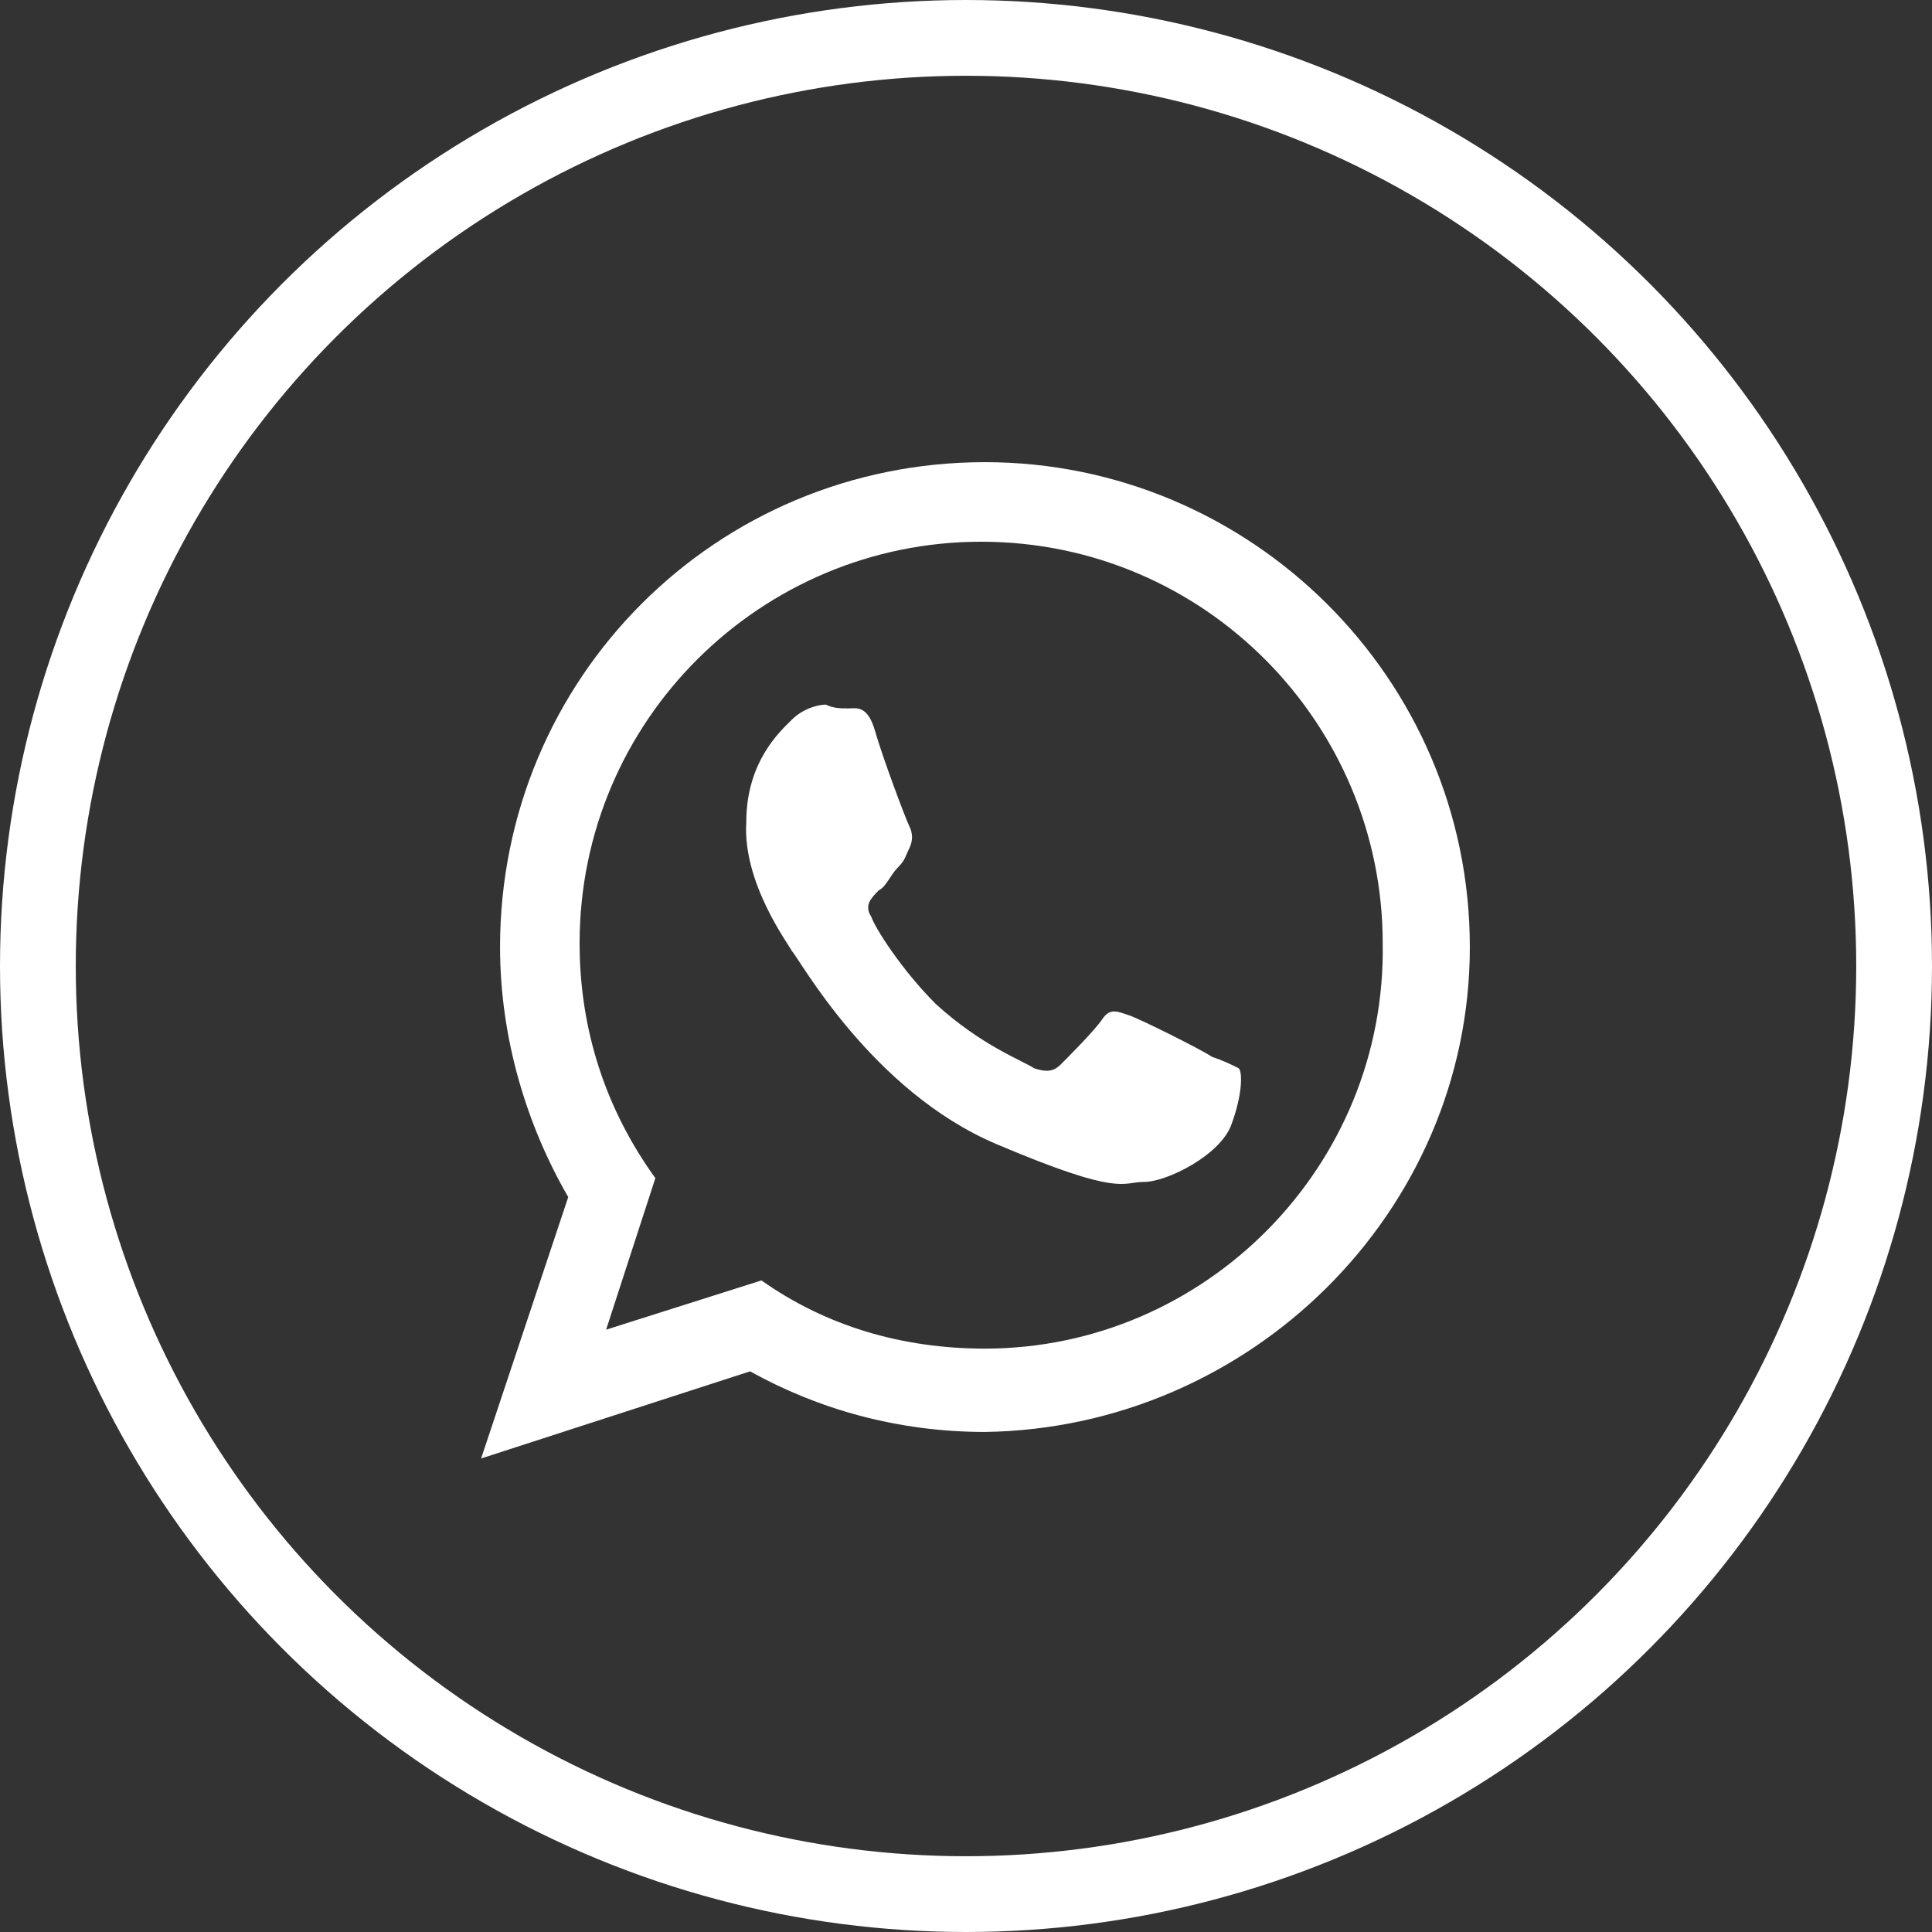
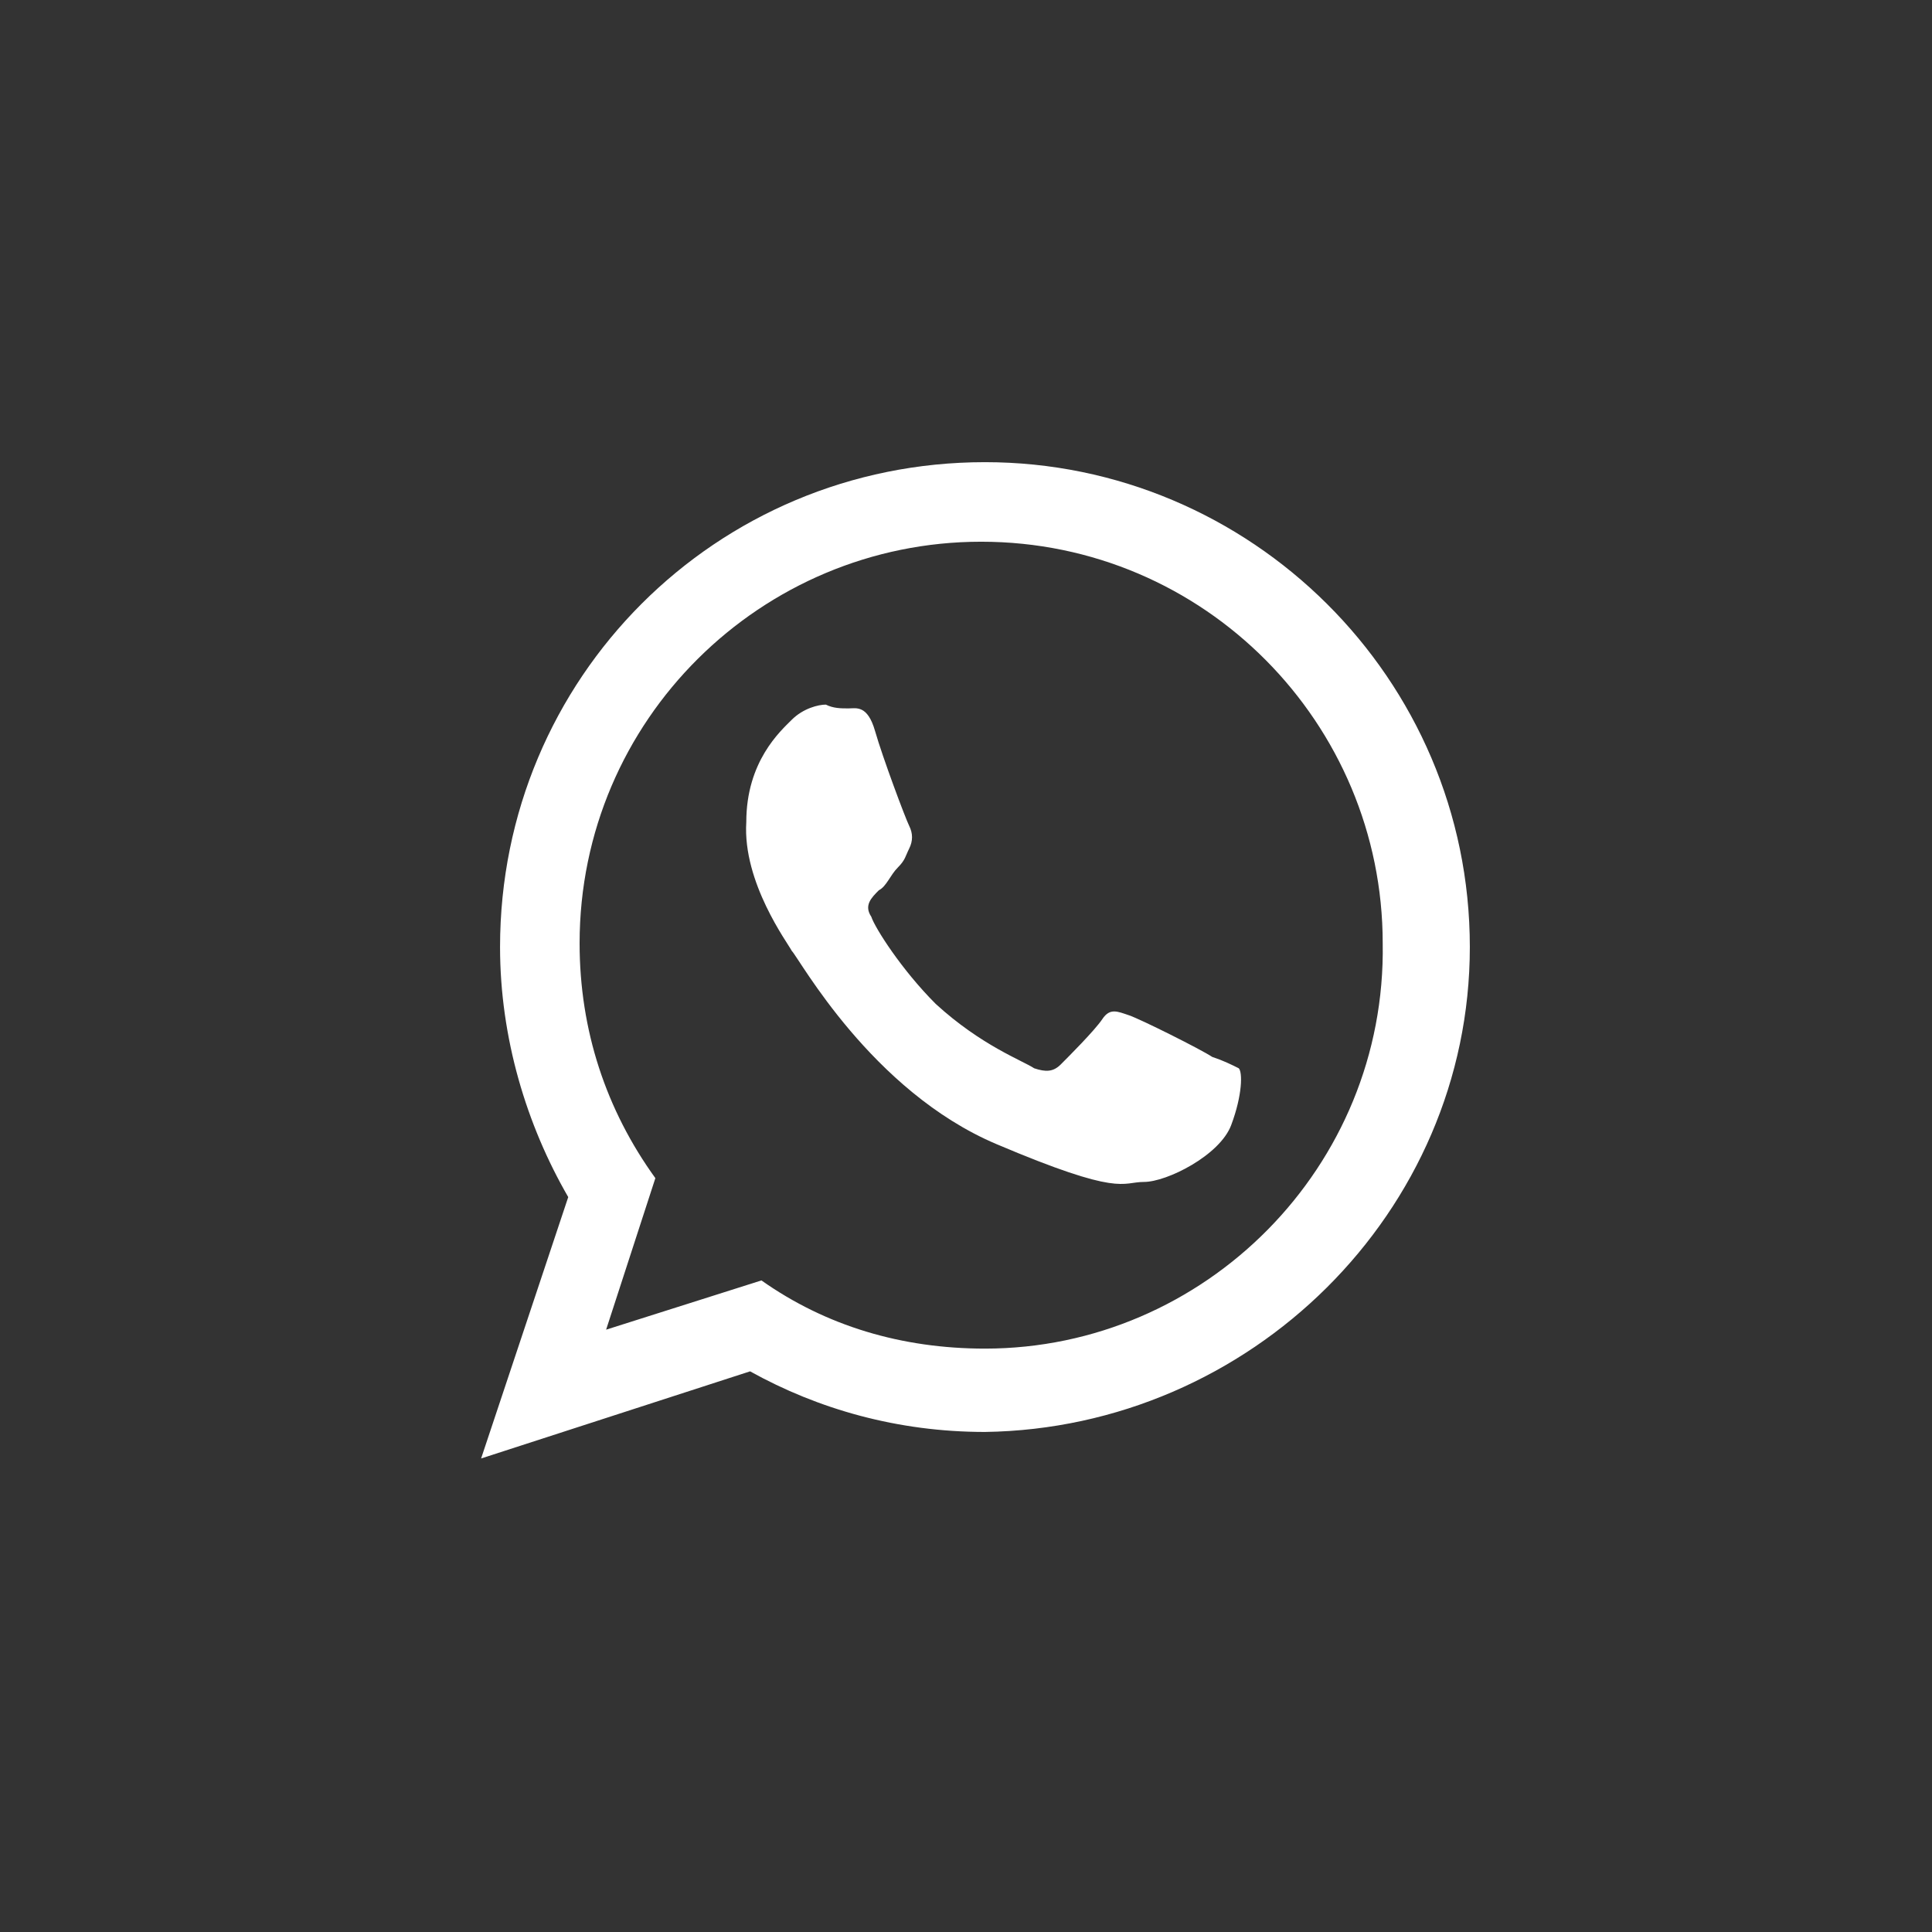
<svg xmlns="http://www.w3.org/2000/svg" version="1.1" id="Layer_1" x="0px" y="0px" viewBox="0 0 51 51" style="enable-background:new 0 0 51 51;" xml:space="preserve">
  <rect x="0" y="0" width="51" height="51" fill="#333333" stroke="none" />
  <style type="text/css">
	.st0{fill:none;stroke:#FFFFFF;stroke-width:2;}
	.st1{fill-rule:evenodd;clip-rule:evenodd;fill:#FFFFFF;}
</style>
-   <circle class="st0" cx="25.5" cy="25.5" r="24.5" />
  <g>
    <g>
      <path class="st1" d="M26,12.2c-7.1,0-12.8,5.7-12.8,12.8c0,2.4,0.7,4.7,1.8,6.6l-2.3,6.9l7.1-2.3c1.8,1,3.9,1.6,6.2,1.6    C33,37.7,38.8,32,38.8,25C38.8,17.9,33,12.2,26,12.2z M26,35.6c-2.2,0-4.2-0.6-5.9-1.8L16,35.1l1.3-4c-1.3-1.8-2-3.9-2-6.2    c0-5.9,4.8-10.6,10.6-10.6c5.9,0,10.6,4.8,10.6,10.6C36.6,30.8,31.8,35.6,26,35.6z M32,27.9c-0.3-0.2-1.9-1-2.2-1.1    c-0.3-0.1-0.5-0.2-0.7,0.1c-0.2,0.3-0.9,1-1.1,1.2c-0.2,0.2-0.4,0.2-0.7,0.1c-0.3-0.2-1.4-0.6-2.6-1.7c-0.9-0.9-1.6-2-1.7-2.3    c-0.2-0.3,0-0.5,0.2-0.7c0.2-0.1,0.3-0.4,0.5-0.6c0.2-0.2,0.2-0.3,0.3-0.5s0.1-0.4,0-0.6c-0.1-0.2-0.7-1.8-0.9-2.5    c-0.2-0.7-0.5-0.6-0.7-0.6c-0.2,0-0.4,0-0.6-0.1c-0.2,0-0.6,0.1-0.9,0.4c-0.3,0.3-1.2,1.1-1.2,2.7c-0.1,1.6,1.1,3.2,1.2,3.4    c0.2,0.2,2.1,3.7,5.4,5.1c3.3,1.4,3.3,1,3.9,1c0.6,0,2-0.7,2.3-1.5c0.3-0.8,0.3-1.4,0.2-1.5C32.5,28.1,32.3,28,32,27.9z" />
    </g>
  </g>
</svg>